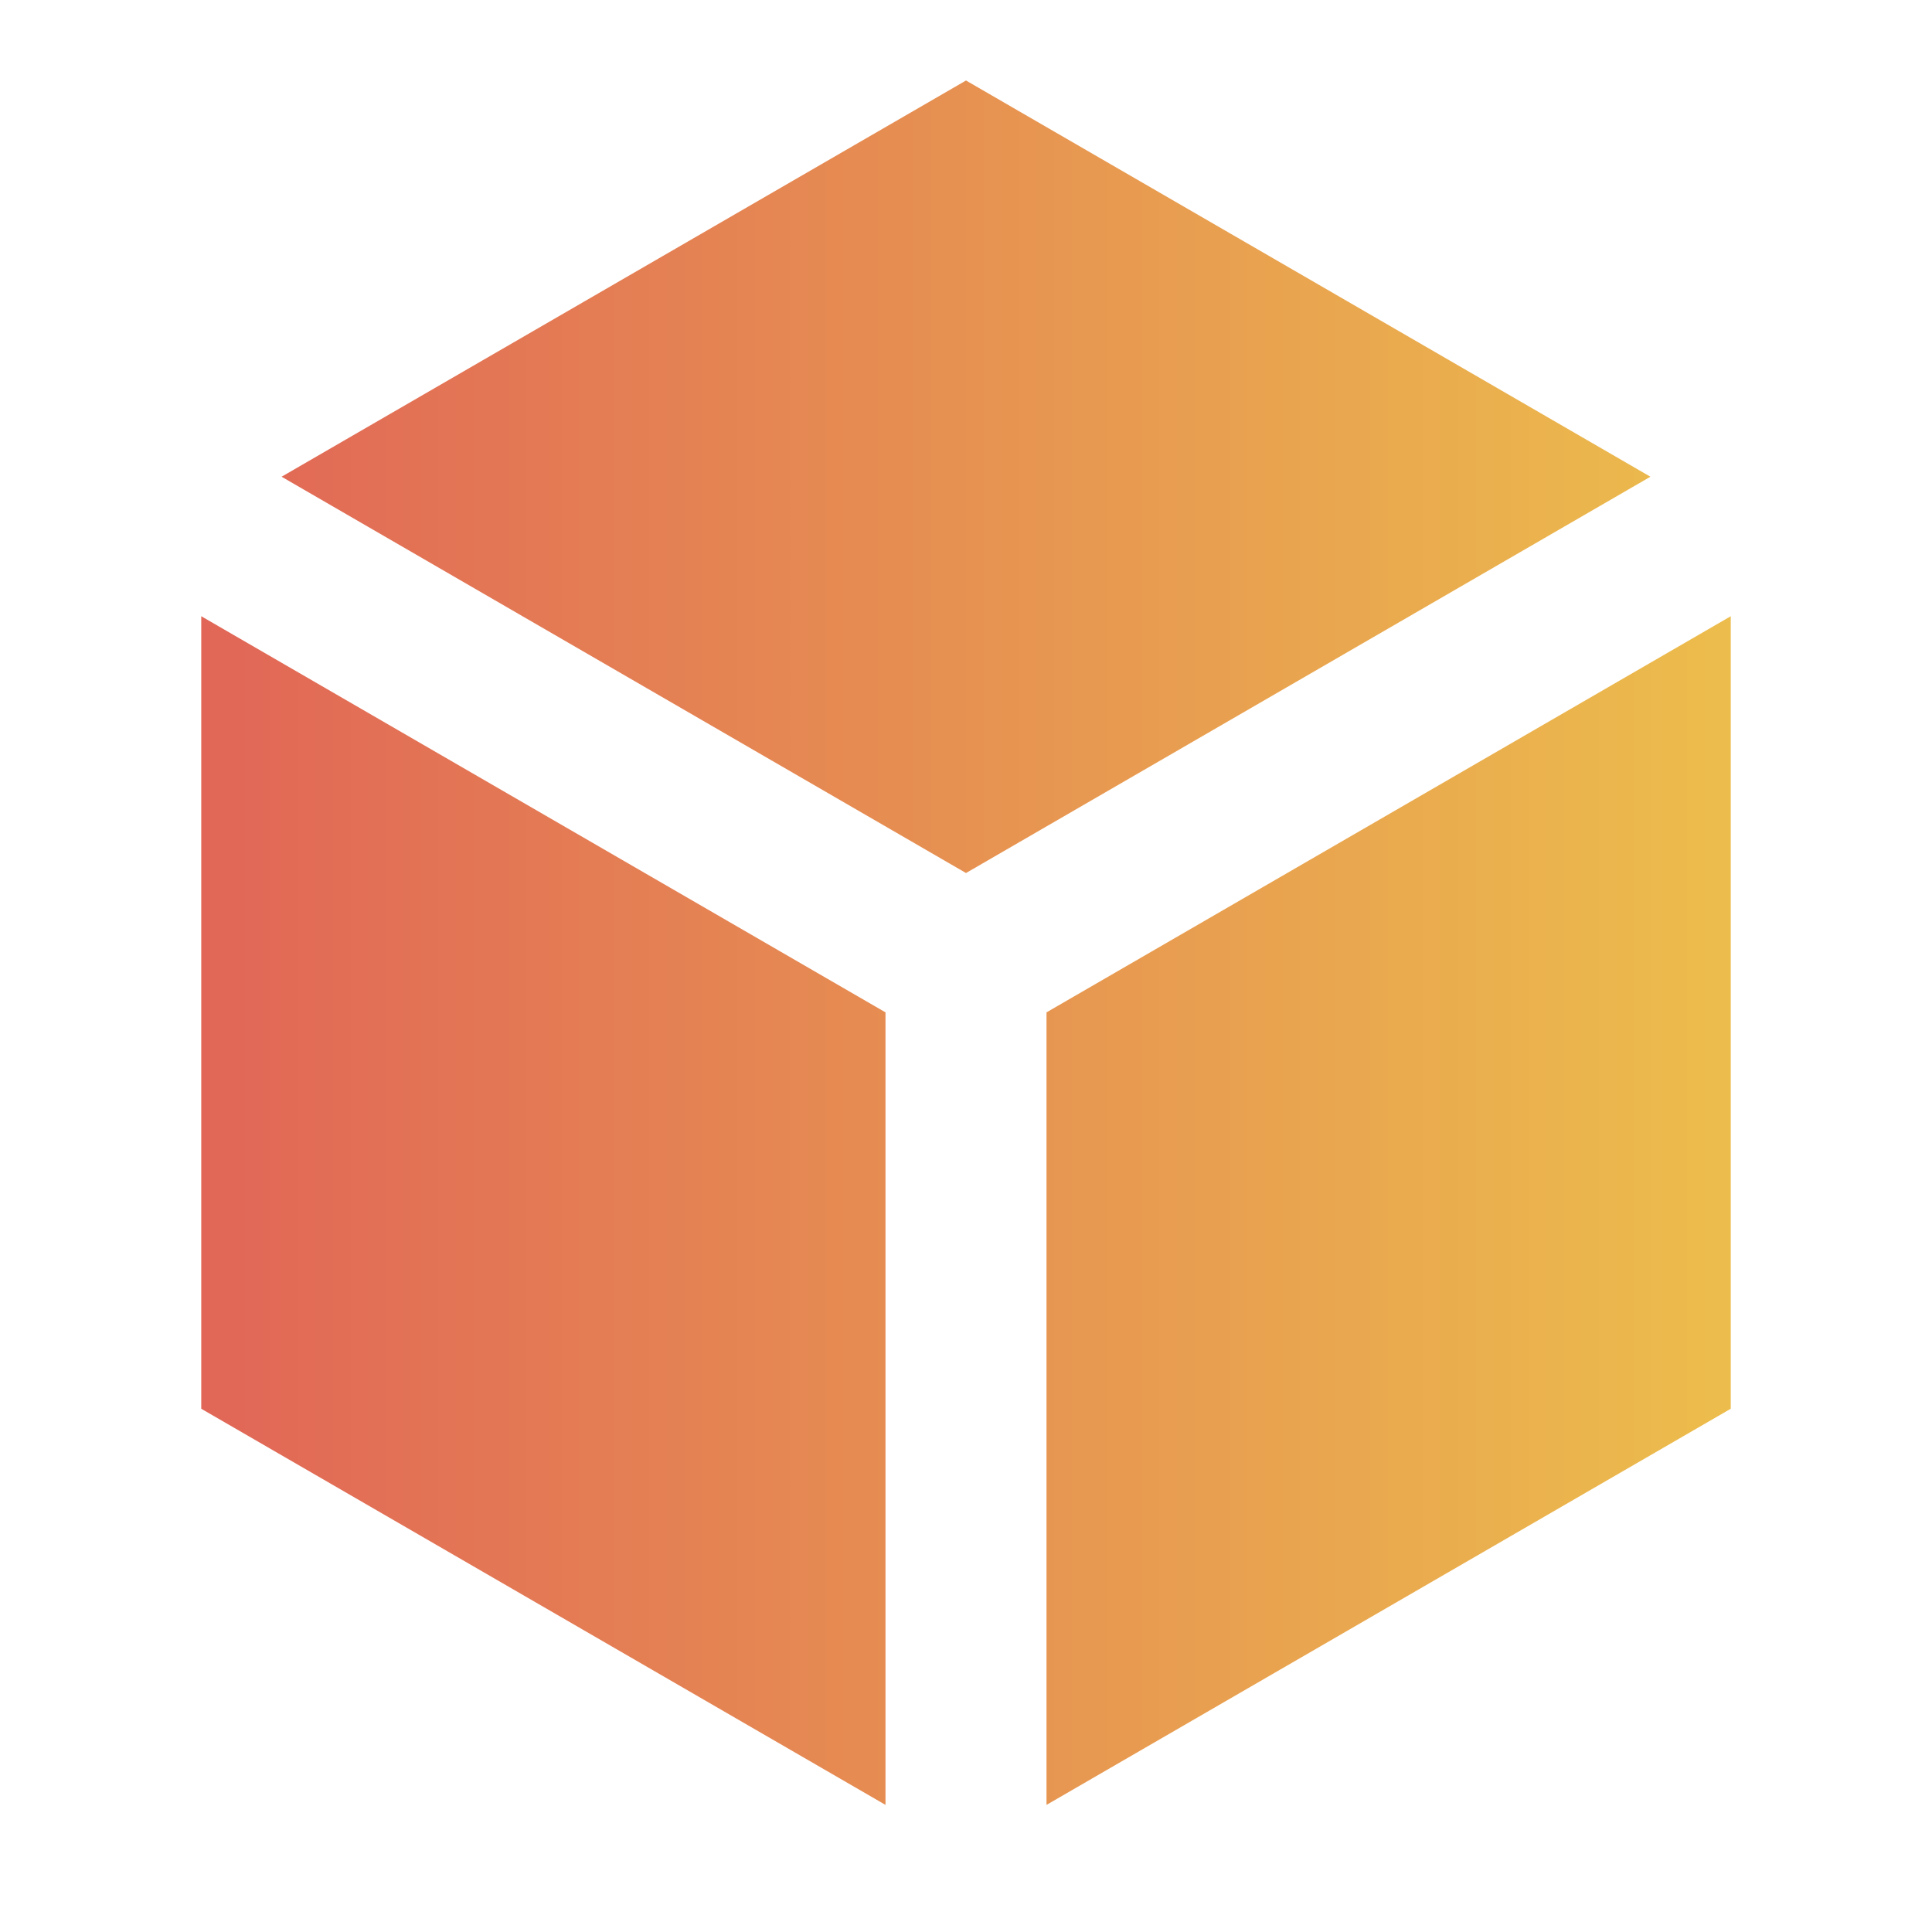
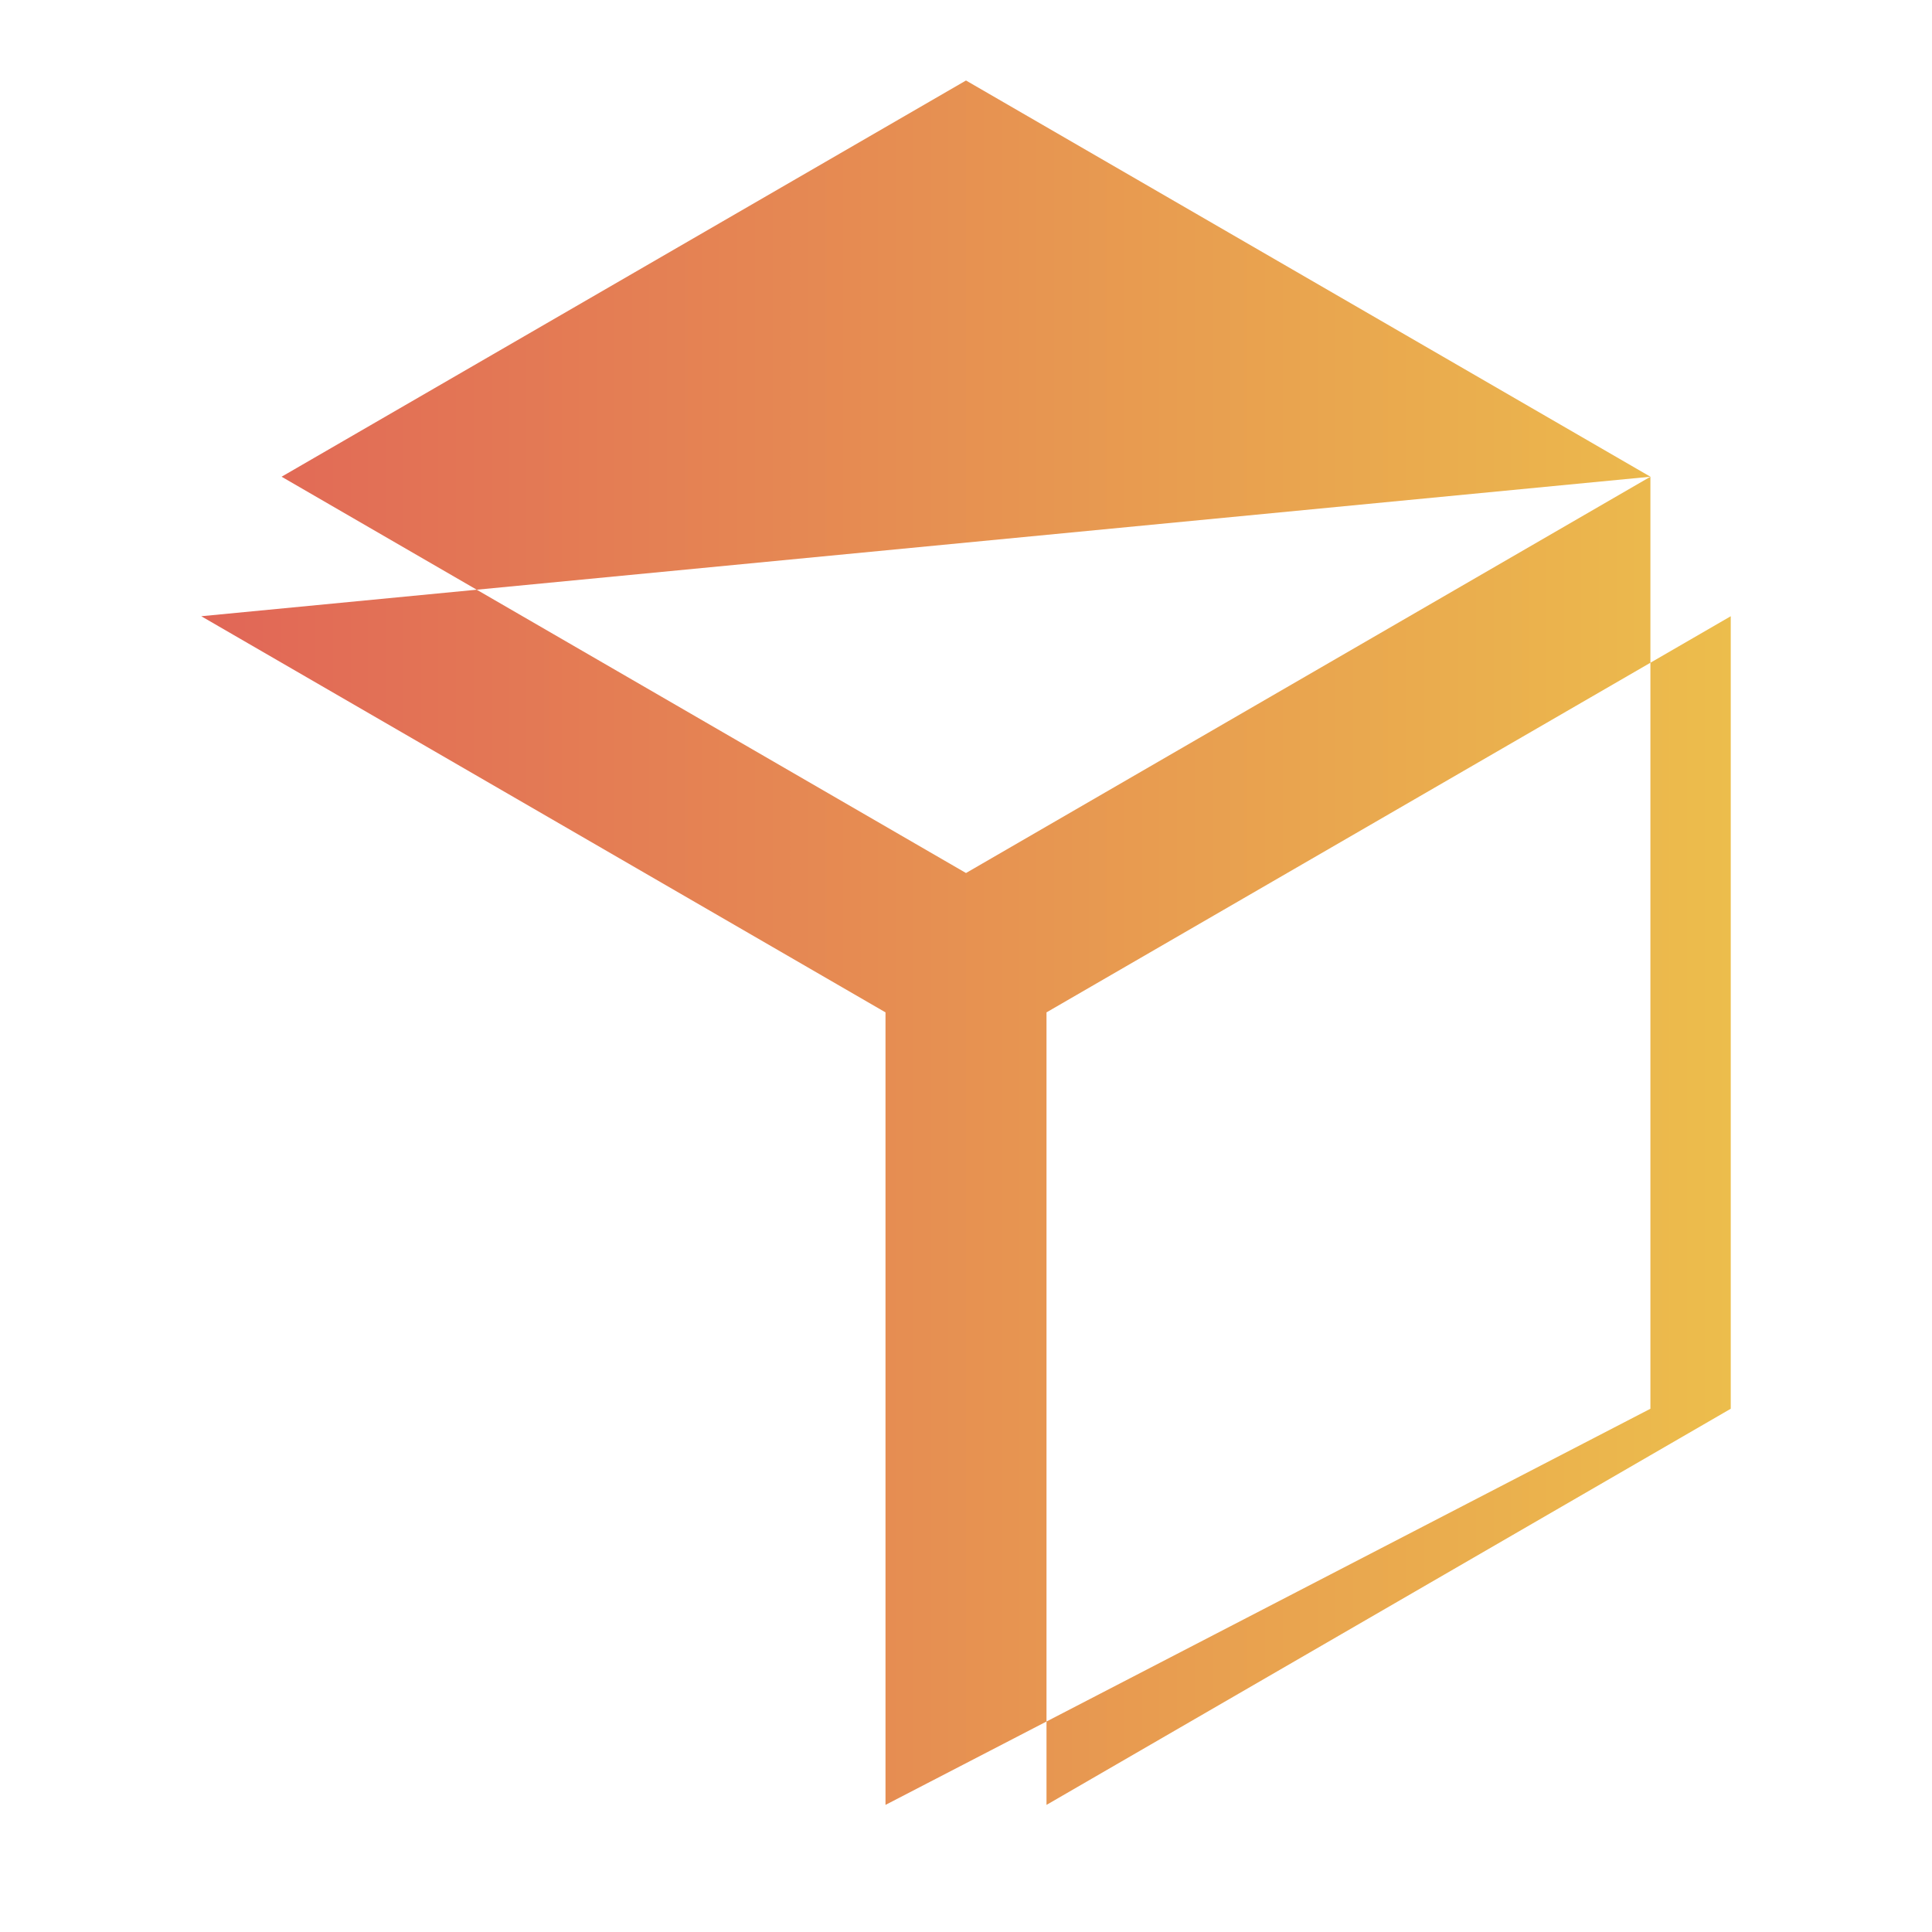
<svg xmlns="http://www.w3.org/2000/svg" width="24" height="24" viewBox="0 0 24 24" fill="none">
-   <path d="M20.502 5.922L12 1L3.498 5.922L12 10.845L20.502 5.922ZM2.5 7.655V17.5L11 22.421V12.576L2.5 7.655ZM13 22.421L21.5 17.5V7.655L13 12.576V22.421Z" fill="url(#paint0_linear_2001_3170)" />
+   <path d="M20.502 5.922L12 1L3.498 5.922L12 10.845L20.502 5.922ZV17.5L11 22.421V12.576L2.5 7.655ZM13 22.421L21.5 17.5V7.655L13 12.576V22.421Z" fill="url(#paint0_linear_2001_3170)" />
  <defs>
    <linearGradient id="paint0_linear_2001_3170" x1="2.5" y1="11.711" x2="21.5" y2="11.711" gradientUnits="userSpaceOnUse">
      <stop stop-color="#E16657" />
      <stop offset="1" stop-color="#ECBD4C" />
    </linearGradient>
  </defs>
</svg>